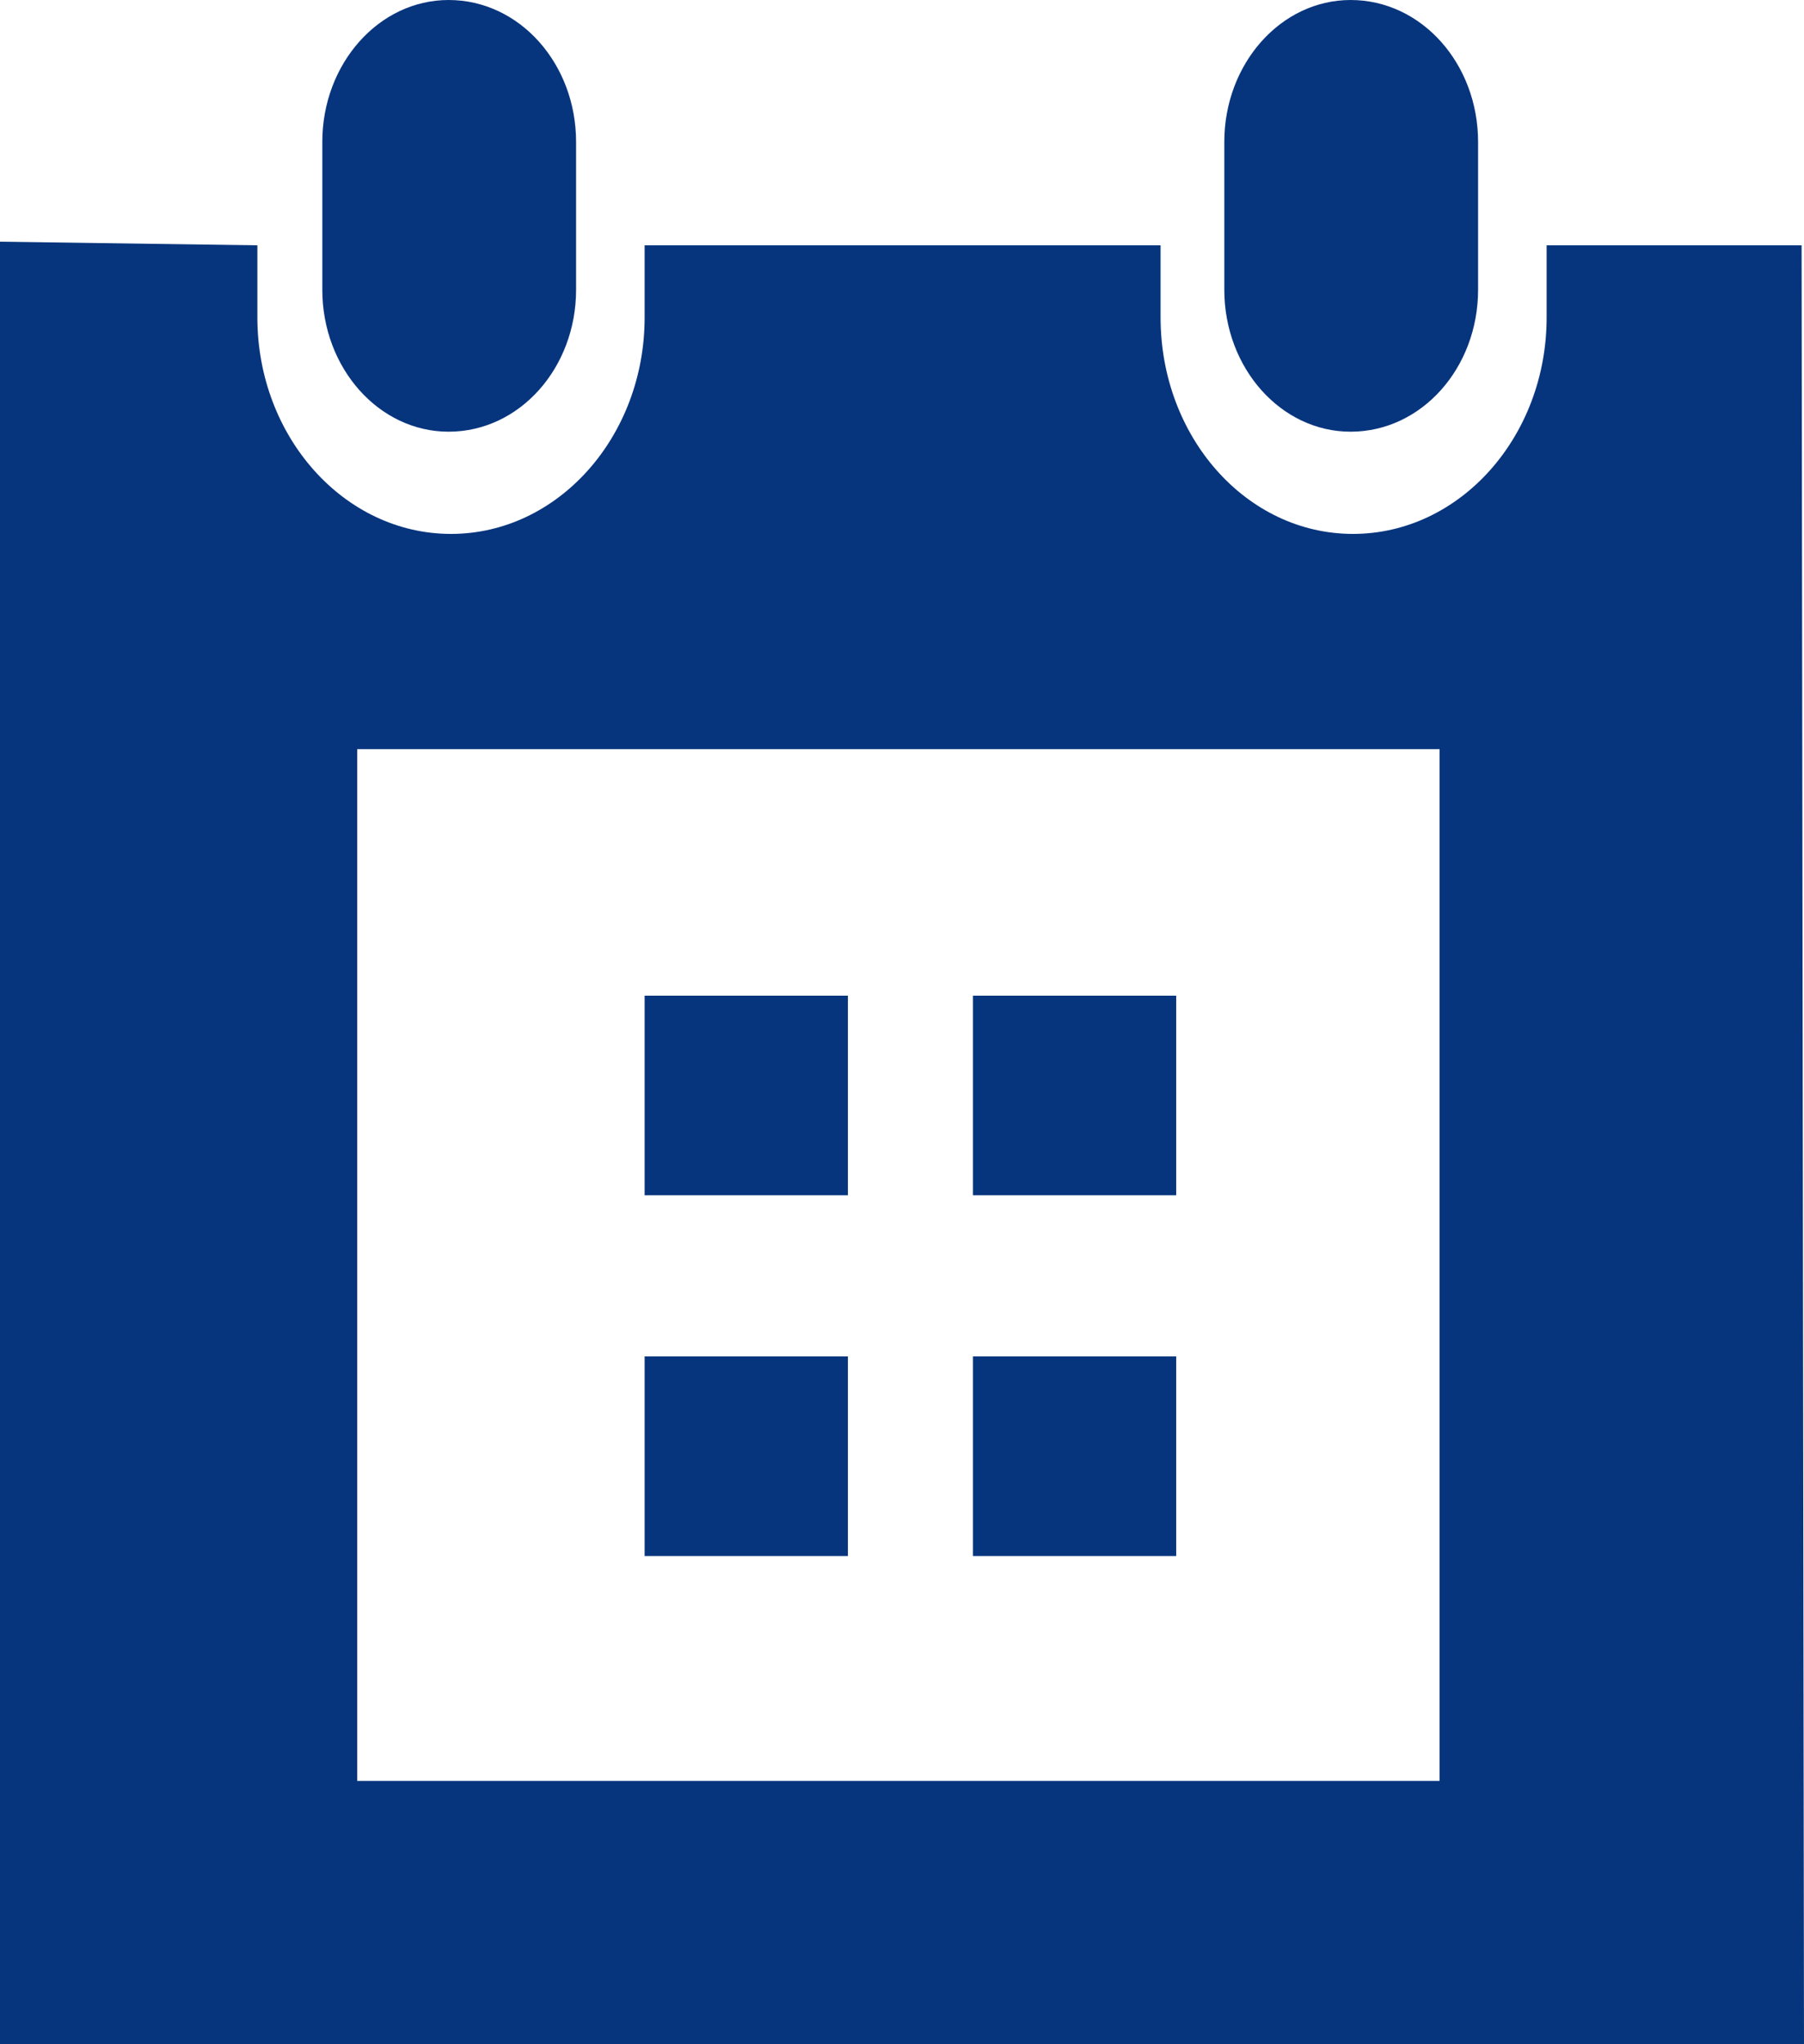
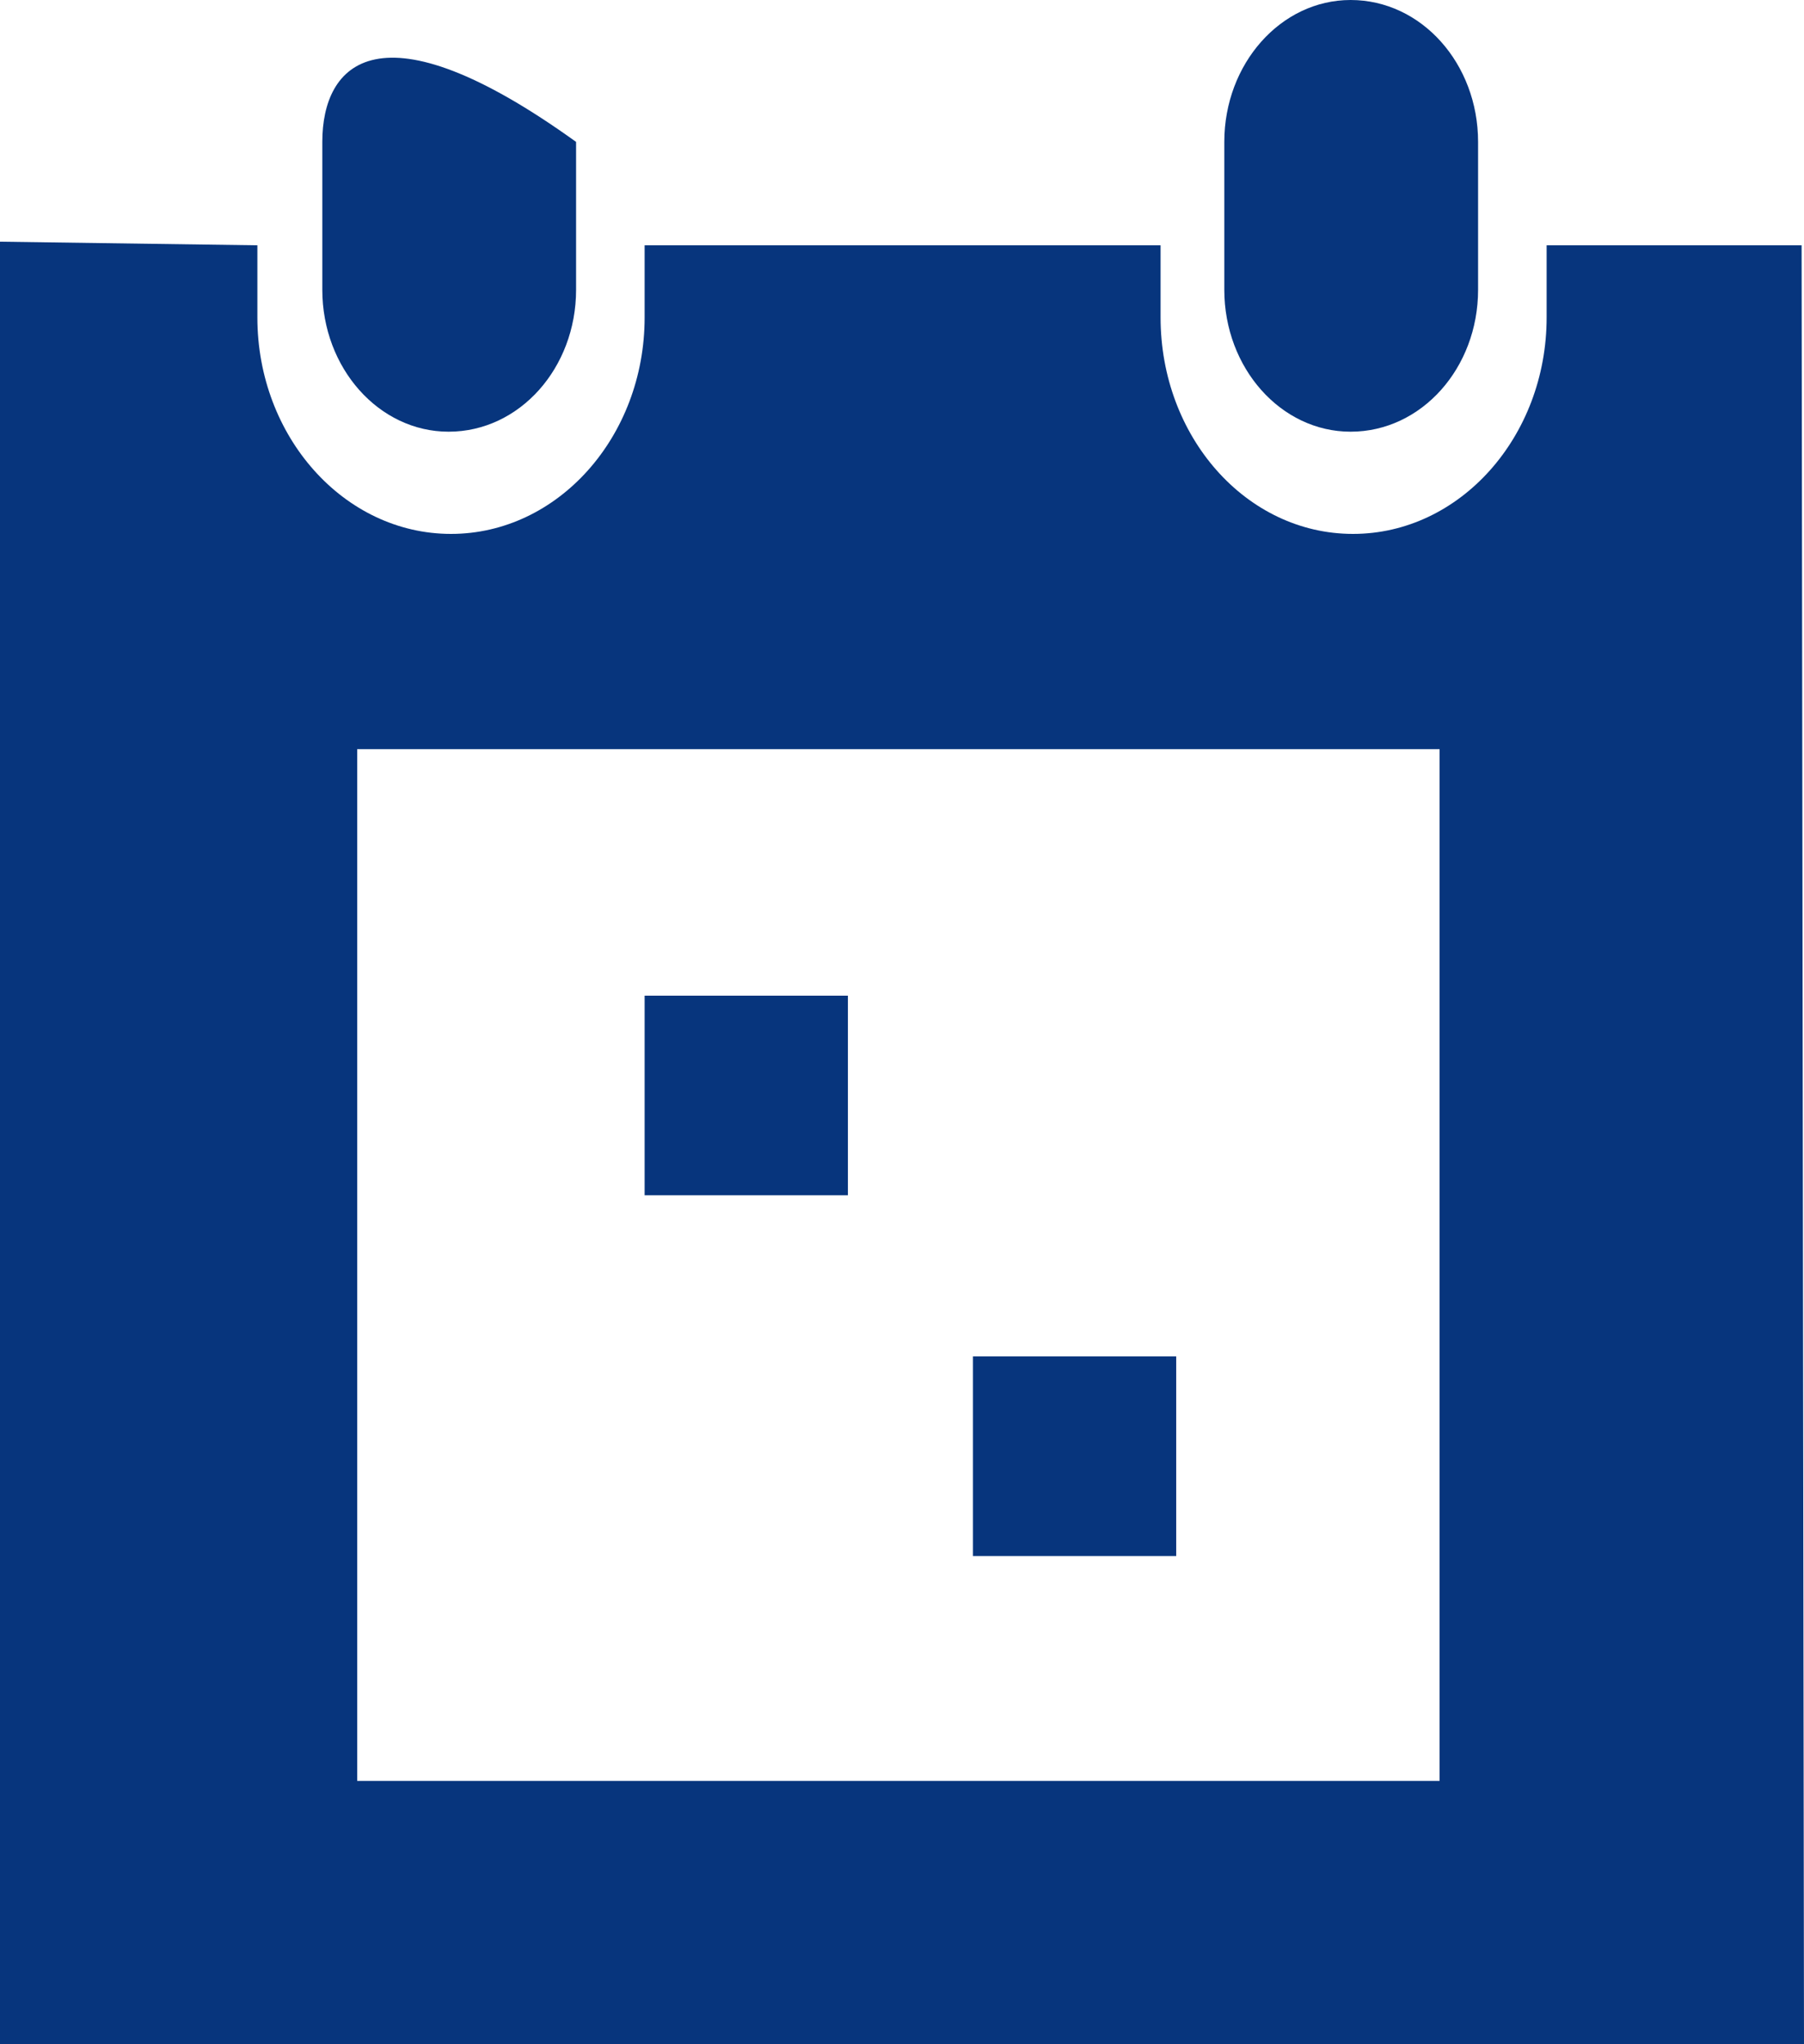
<svg xmlns="http://www.w3.org/2000/svg" version="1.1" id="Capa_1" x="0px" y="0px" width="15px" height="17px" viewBox="0 0 15 17" enable-background="new 0 0 15 17" xml:space="preserve">
  <g>
    <g>
      <path fill="#07357D" d="M11.23,3.59c0.59,0,1.06-0.53,1.06-1.18V1.18c0-0.65-0.47-1.18-1.06-1.18c-0.58,0-1.05,0.53-1.05,1.18    v1.23C10.18,3.06,10.65,3.59,11.23,3.59z" />
      <path fill-rule="evenodd" clip-rule="evenodd" fill="#07357D" d="M11.97,14.81h-9V6.23h9V14.81z M14.98,2.04h-2.12v0.6    c0,0.99-0.72,1.8-1.61,1.8c-0.89,0-1.6-0.81-1.6-1.8v-0.6H5.36v0.6c0,0.99-0.72,1.8-1.61,1.8c-0.89,0-1.61-0.81-1.61-1.8v-0.6    L0,2.01V17h1.07H13.93H15L14.98,2.04z" />
-       <path fill="#07357D" d="M3.73,3.59c0.59,0,1.06-0.53,1.06-1.18V1.18C4.79,0.53,4.32,0,3.73,0C3.15,0,2.68,0.53,2.68,1.18v1.23    C2.68,3.06,3.15,3.59,3.73,3.59z" />
-       <rect x="5.36" y="11.28" fill="#07357D" width="1.69" height="1.66" />
+       <path fill="#07357D" d="M3.73,3.59c0.59,0,1.06-0.53,1.06-1.18V1.18C3.15,0,2.68,0.53,2.68,1.18v1.23    C2.68,3.06,3.15,3.59,3.73,3.59z" />
      <rect x="8.09" y="11.28" fill="#07357D" width="1.69" height="1.66" />
    </g>
    <rect x="5.36" y="8.28" fill="#07357D" width="1.69" height="1.66" />
-     <rect x="8.09" y="8.28" fill="#07357D" width="1.69" height="1.66" />
  </g>
</svg>